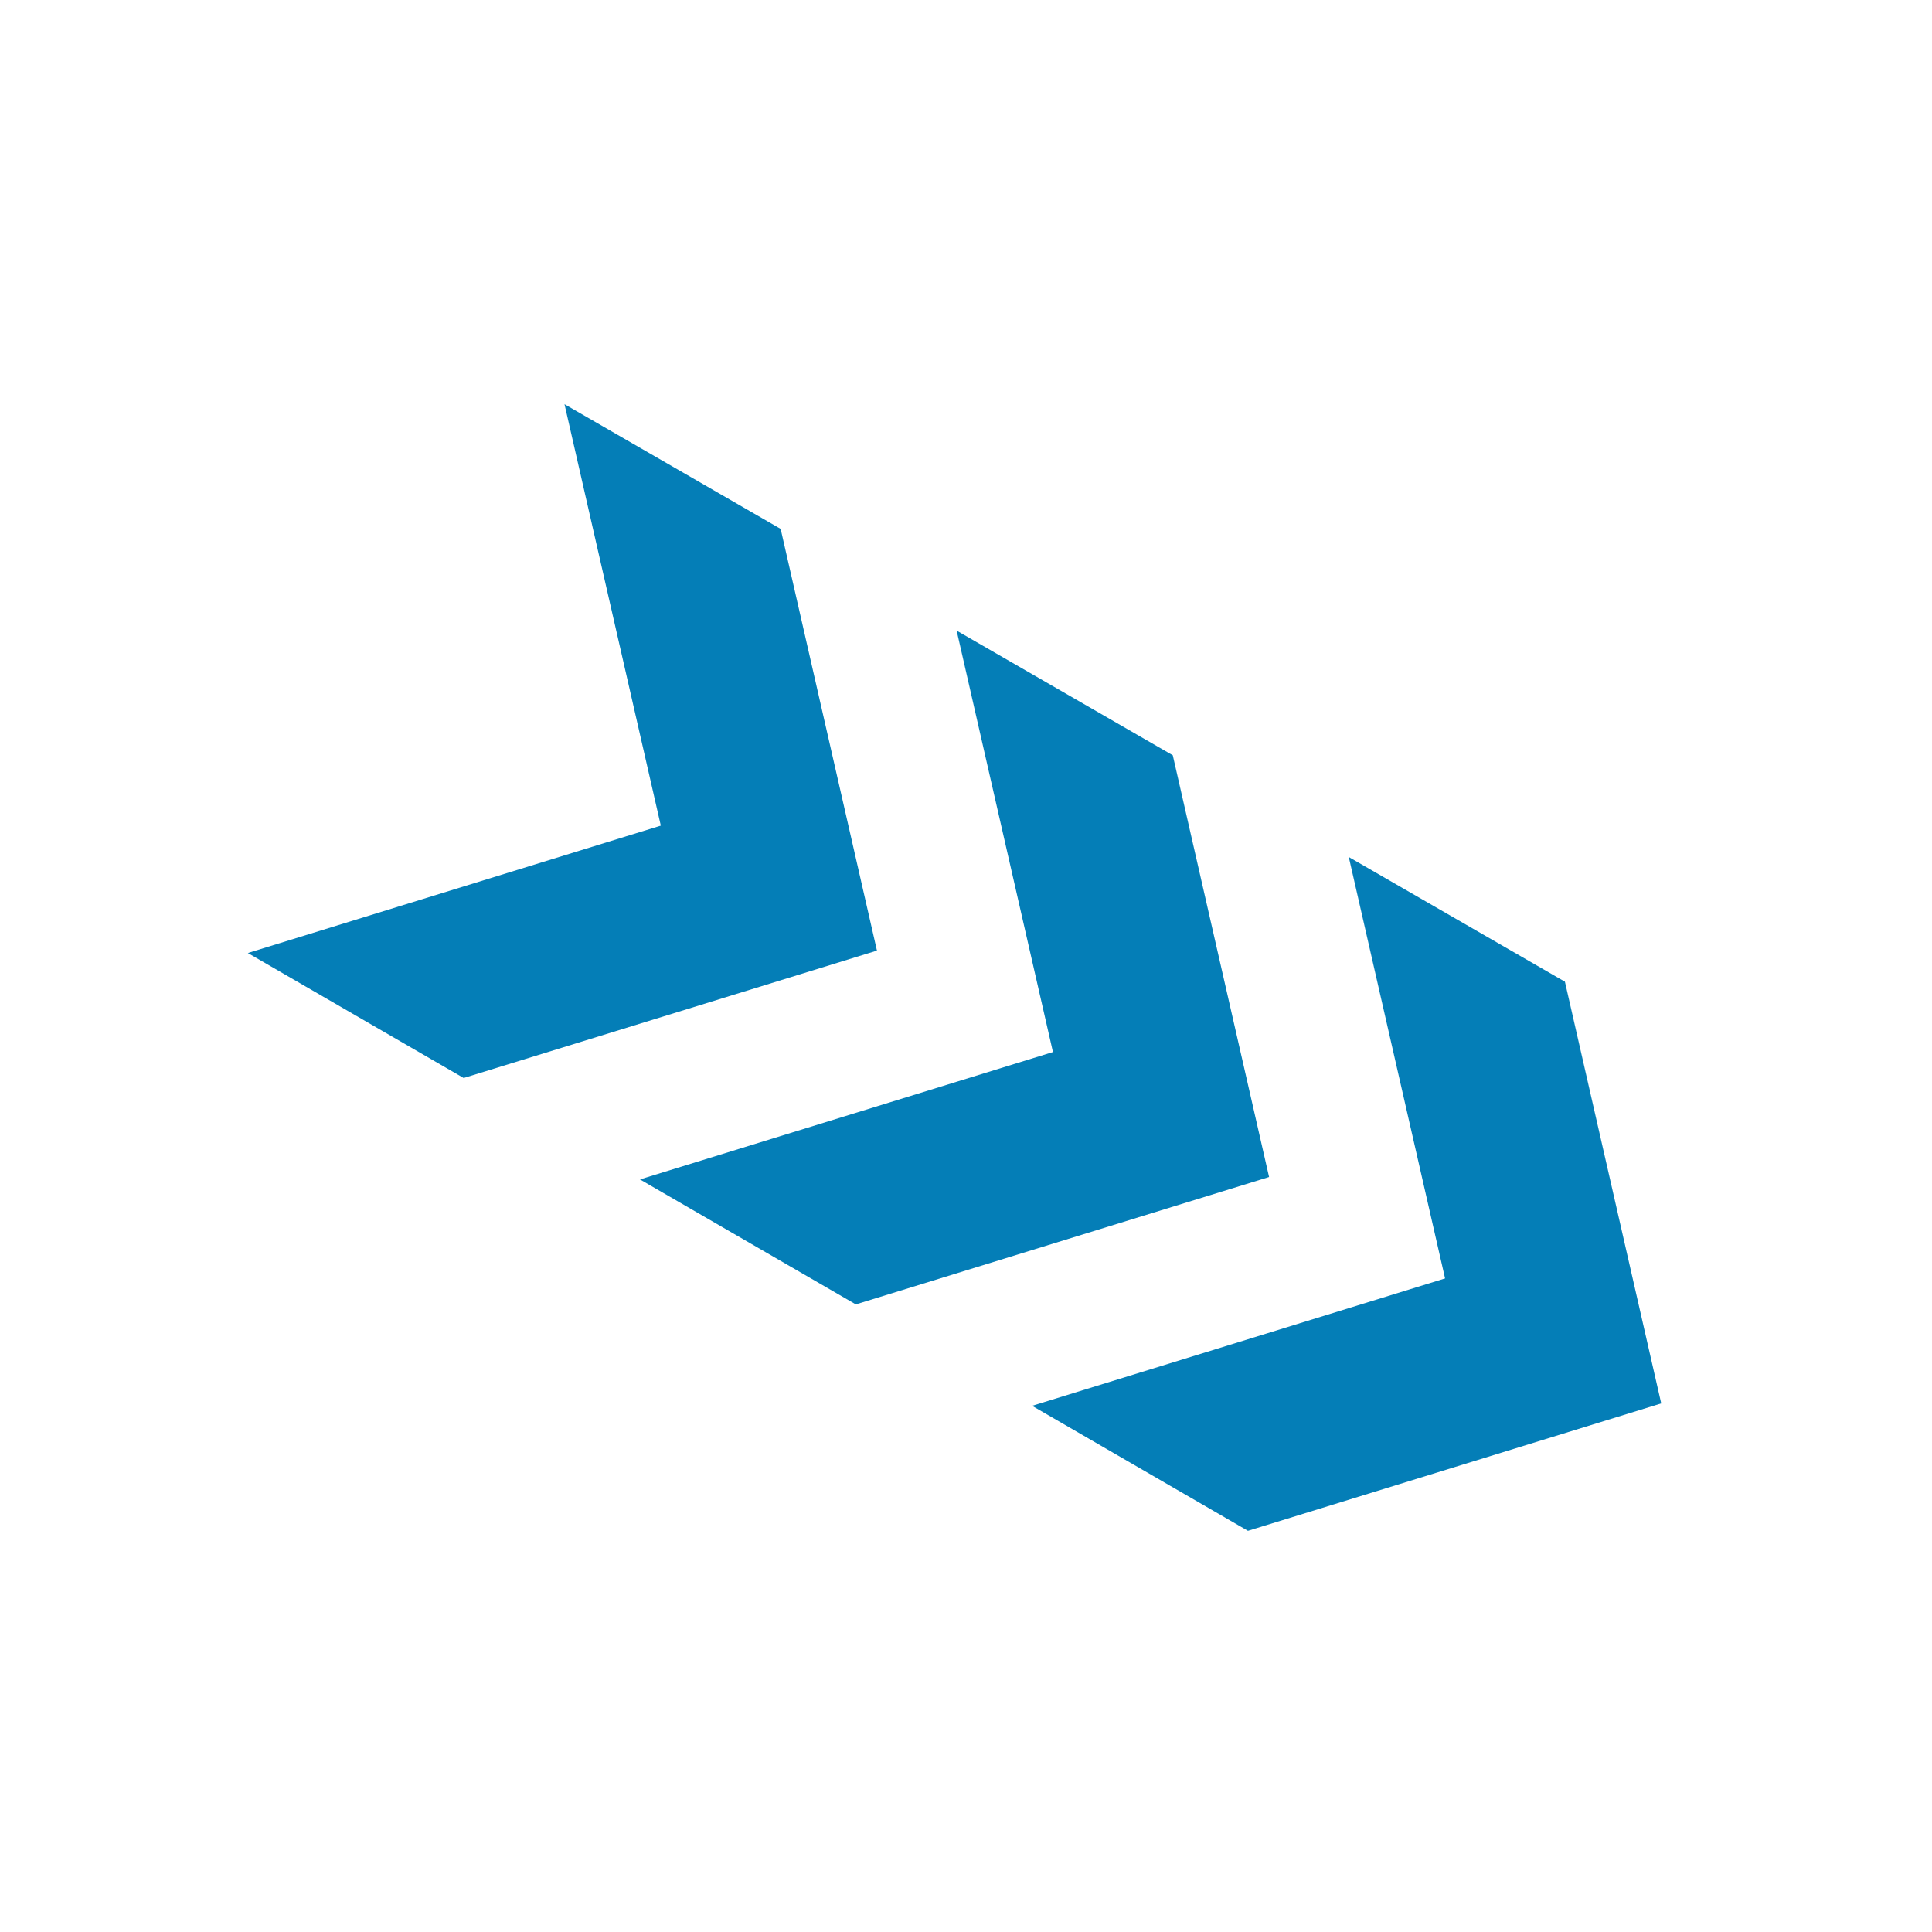
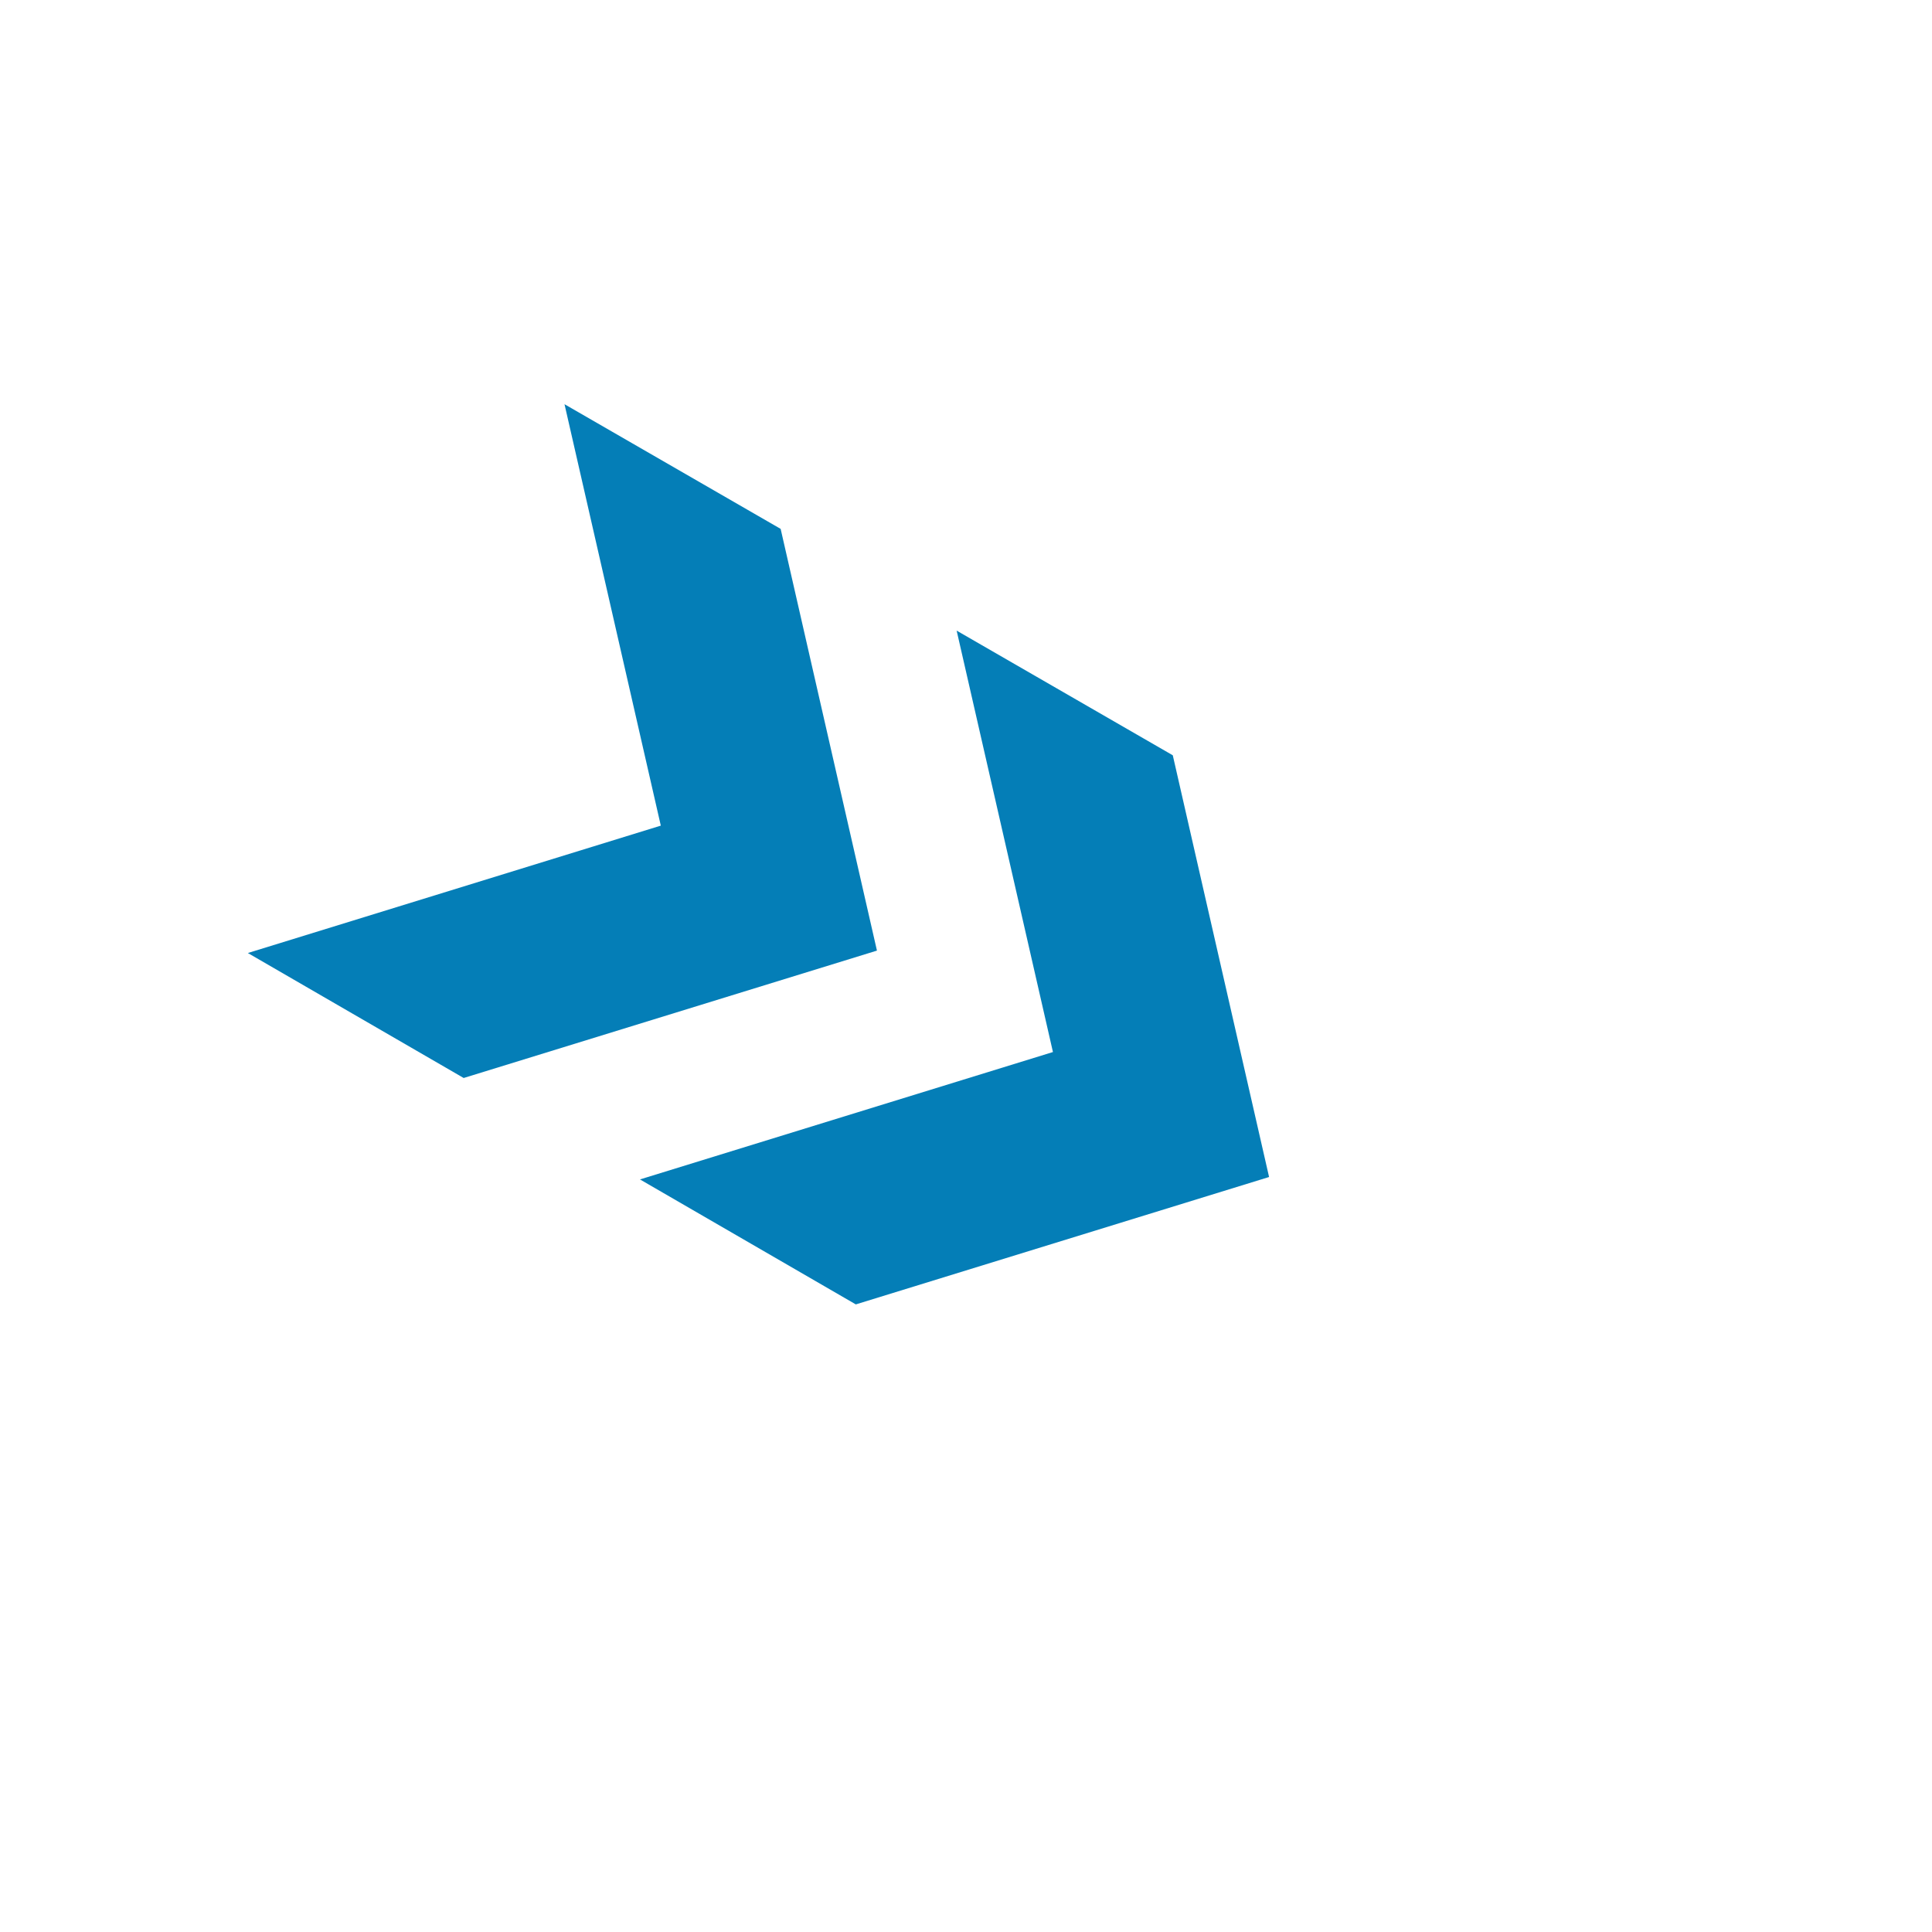
<svg xmlns="http://www.w3.org/2000/svg" id="icon-NW3" viewBox="0 0 64 64">
  <title>NW3</title>
  <polygon points="18.7 13.39 21.89 27.35 8.21 31.57 15.36 35.71 29.05 31.49 25.86 17.52 18.7 13.39" fill="#047eb7" fill-rule="evenodd" />
  <polygon points="31.69 20.89 34.88 34.85 21.2 39.07 28.35 43.21 42.04 38.99 38.85 25.02 31.69 20.89" fill="#047eb7" fill-rule="evenodd" />
-   <polygon points="44.68 28.39 47.87 42.35 34.19 46.57 41.34 50.71 55.03 46.49 51.84 32.52 44.68 28.39" fill="#047eb7" fill-rule="evenodd" />
</svg>